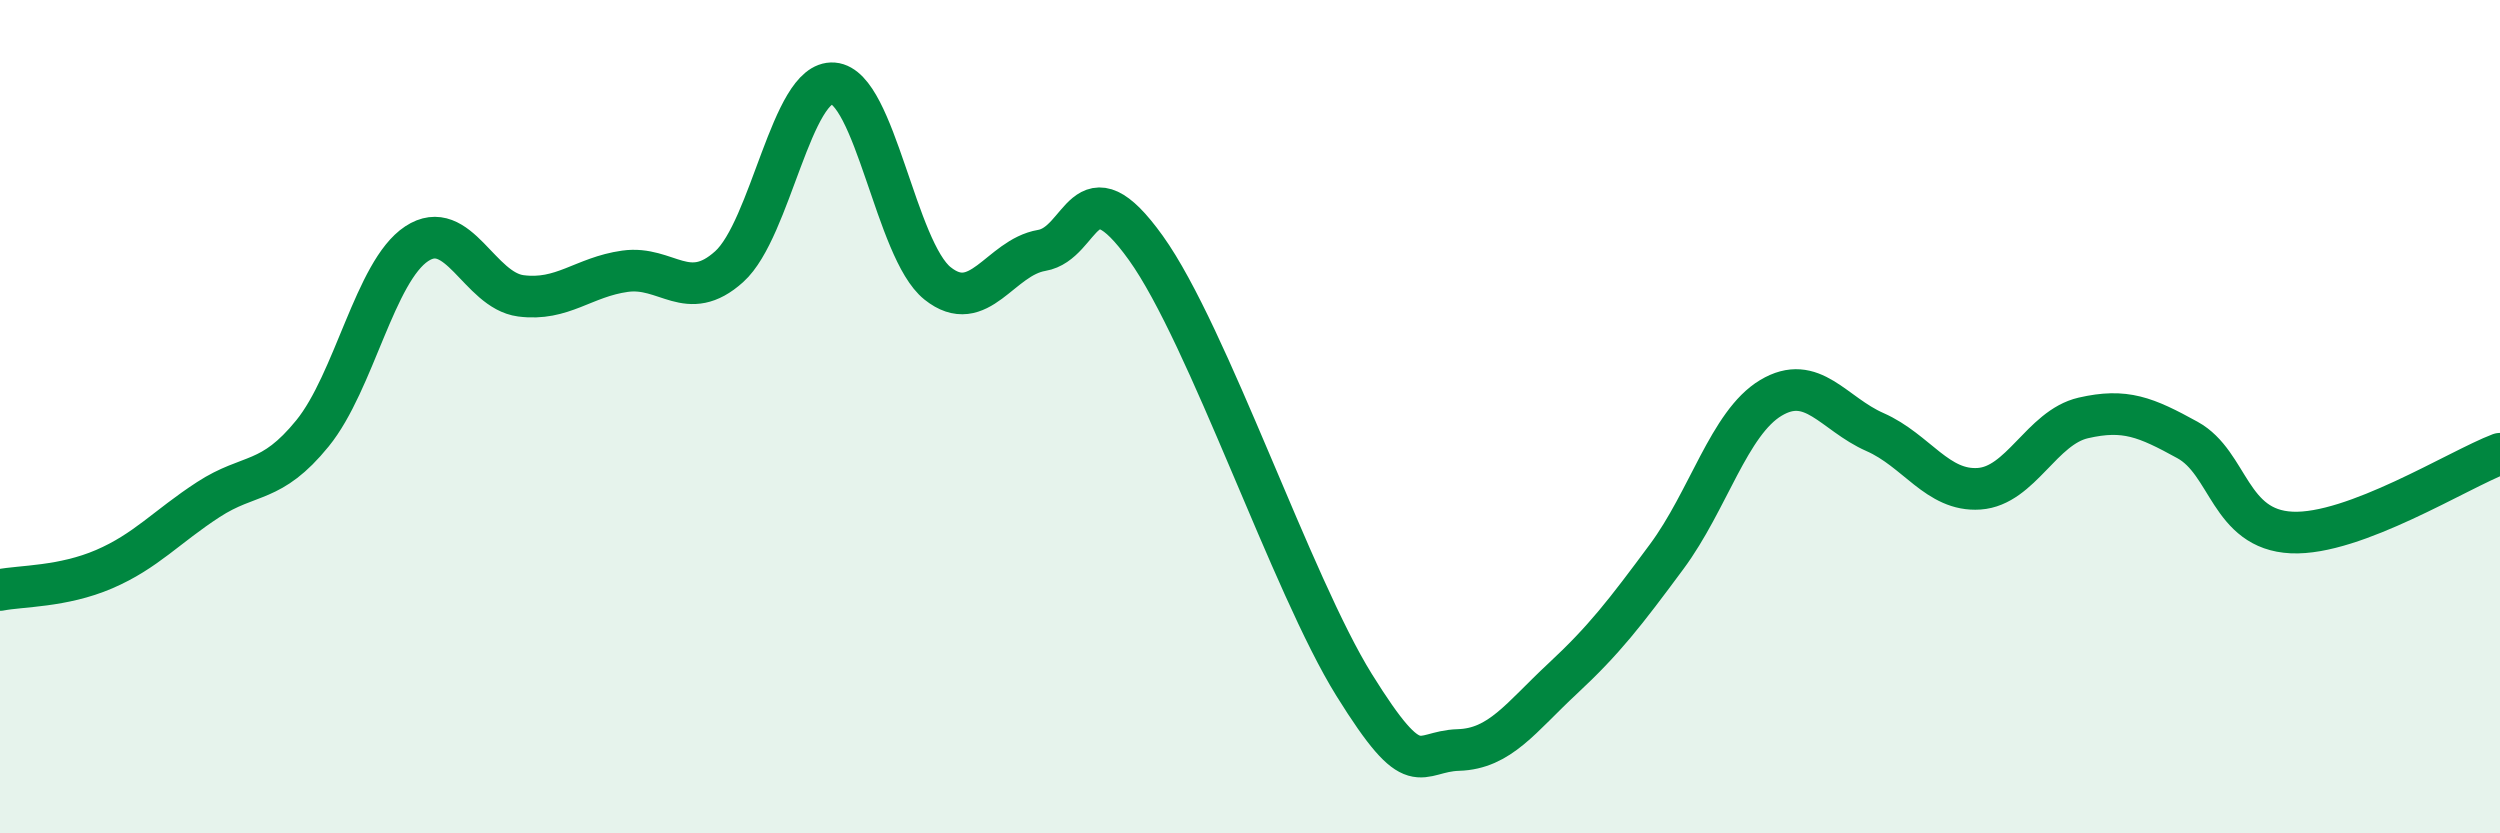
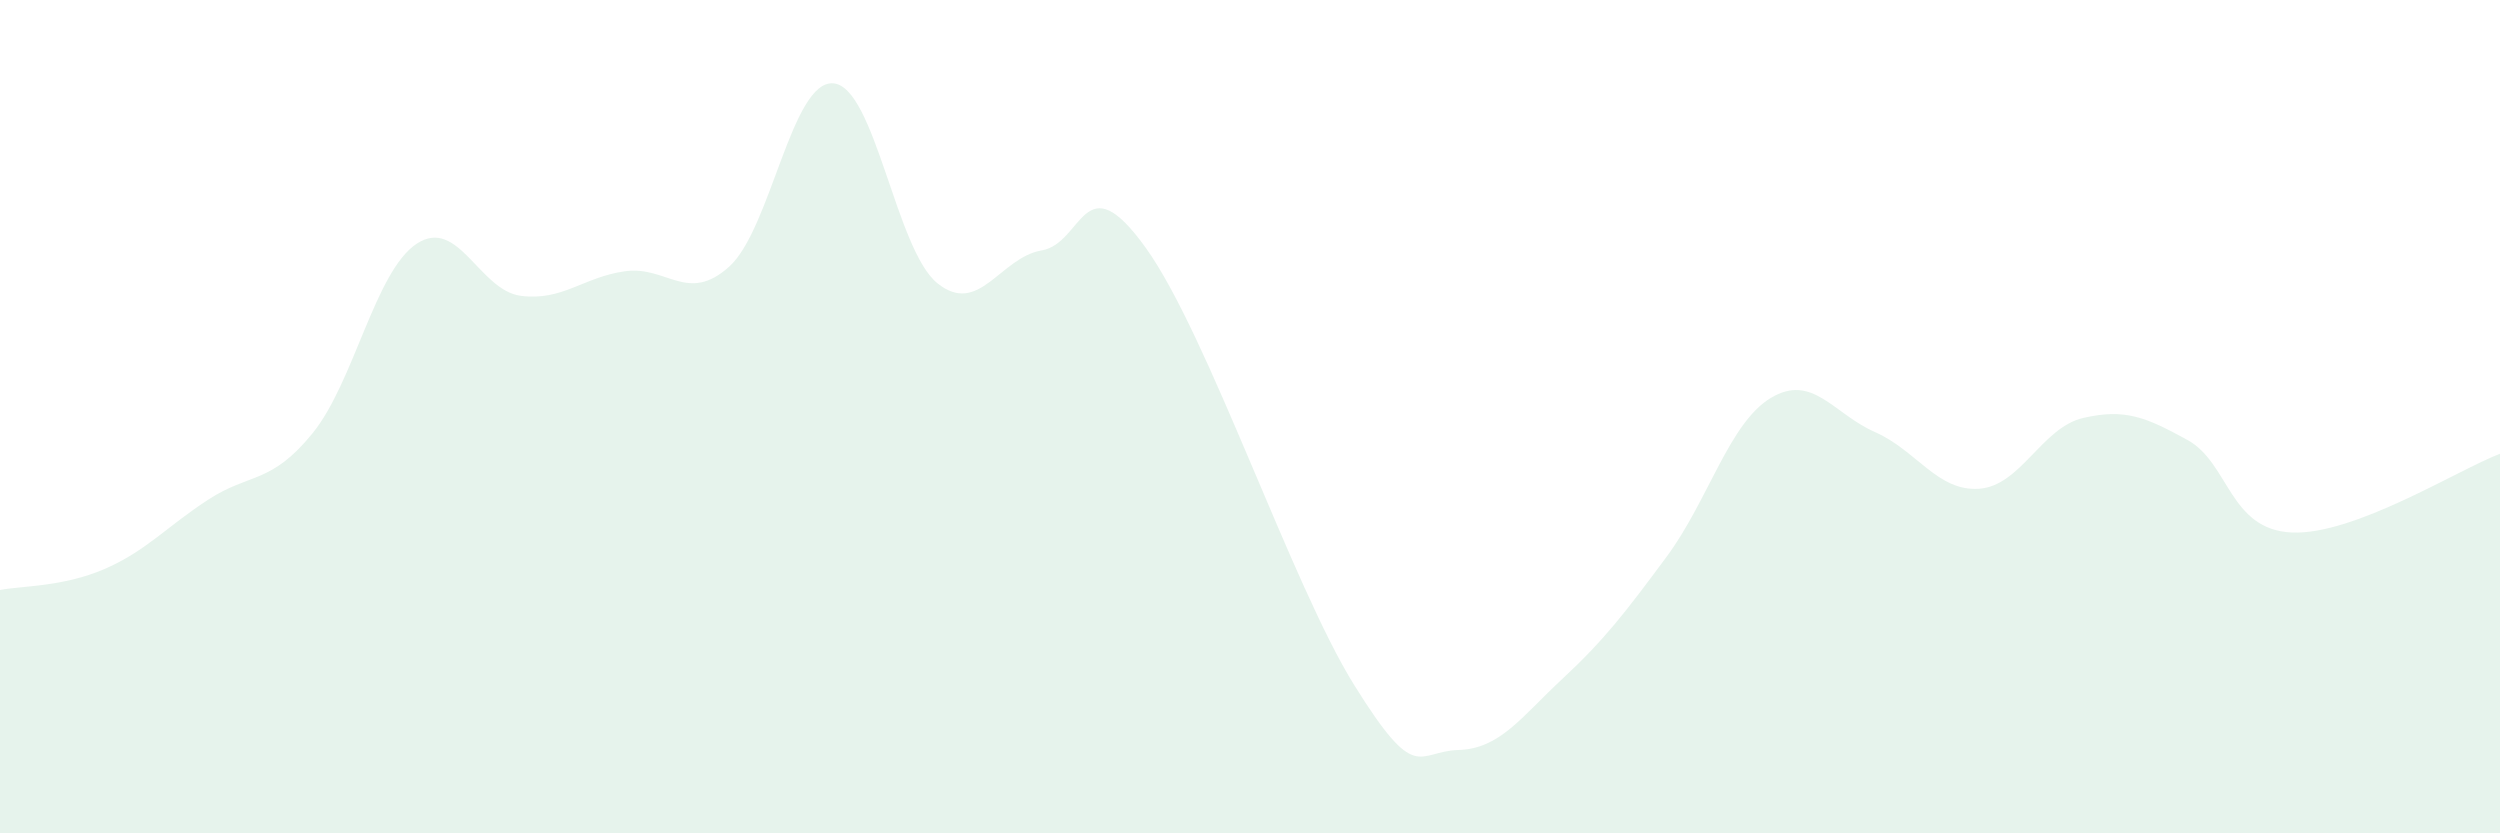
<svg xmlns="http://www.w3.org/2000/svg" width="60" height="20" viewBox="0 0 60 20">
  <path d="M 0,14.16 C 0.5,14.06 1.5,14.09 2.5,13.66 C 3.5,13.23 4,12.64 5,11.99 C 6,11.34 6.5,11.63 7.5,10.4 C 8.5,9.17 9,6.51 10,5.85 C 11,5.19 11.5,6.97 12.5,7.1 C 13.5,7.23 14,6.65 15,6.51 C 16,6.37 16.5,7.3 17.5,6.4 C 18.5,5.5 19,1.92 20,2 C 21,2.08 21.5,6 22.5,6.8 C 23.5,7.6 24,6.18 25,6.01 C 26,5.84 26,3.86 27.5,5.95 C 29,8.04 31,14.03 32.5,16.44 C 34,18.85 34,18.03 35,18 C 36,17.97 36.5,17.22 37.5,16.29 C 38.5,15.36 39,14.71 40,13.36 C 41,12.01 41.5,10.15 42.5,9.55 C 43.5,8.95 44,9.93 45,10.37 C 46,10.81 46.5,11.8 47.5,11.73 C 48.5,11.66 49,10.26 50,10.03 C 51,9.8 51.5,10.01 52.5,10.56 C 53.5,11.11 53.5,12.71 55,12.78 C 56.5,12.85 59,11.27 60,10.89L60 20L0 20Z" fill="#008740" opacity="0.1" stroke-linecap="round" stroke-linejoin="round" />
-   <path d="M 0,14.16 C 0.5,14.06 1.5,14.09 2.5,13.66 C 3.5,13.23 4,12.64 5,11.99 C 6,11.34 6.5,11.63 7.5,10.4 C 8.5,9.17 9,6.51 10,5.85 C 11,5.19 11.5,6.97 12.5,7.1 C 13.5,7.23 14,6.65 15,6.51 C 16,6.37 16.5,7.3 17.5,6.4 C 18.5,5.5 19,1.92 20,2 C 21,2.08 21.5,6 22.5,6.8 C 23.5,7.6 24,6.18 25,6.01 C 26,5.84 26,3.86 27.5,5.95 C 29,8.04 31,14.03 32.5,16.44 C 34,18.85 34,18.03 35,18 C 36,17.97 36.5,17.22 37.5,16.29 C 38.5,15.36 39,14.71 40,13.36 C 41,12.01 41.5,10.15 42.5,9.55 C 43.5,8.95 44,9.93 45,10.37 C 46,10.81 46.5,11.8 47.5,11.73 C 48.5,11.66 49,10.26 50,10.03 C 51,9.8 51.5,10.01 52.5,10.56 C 53.5,11.11 53.5,12.71 55,12.78 C 56.5,12.85 59,11.27 60,10.89" stroke="#008740" stroke-width="1" fill="none" stroke-linecap="round" stroke-linejoin="round" />
</svg>